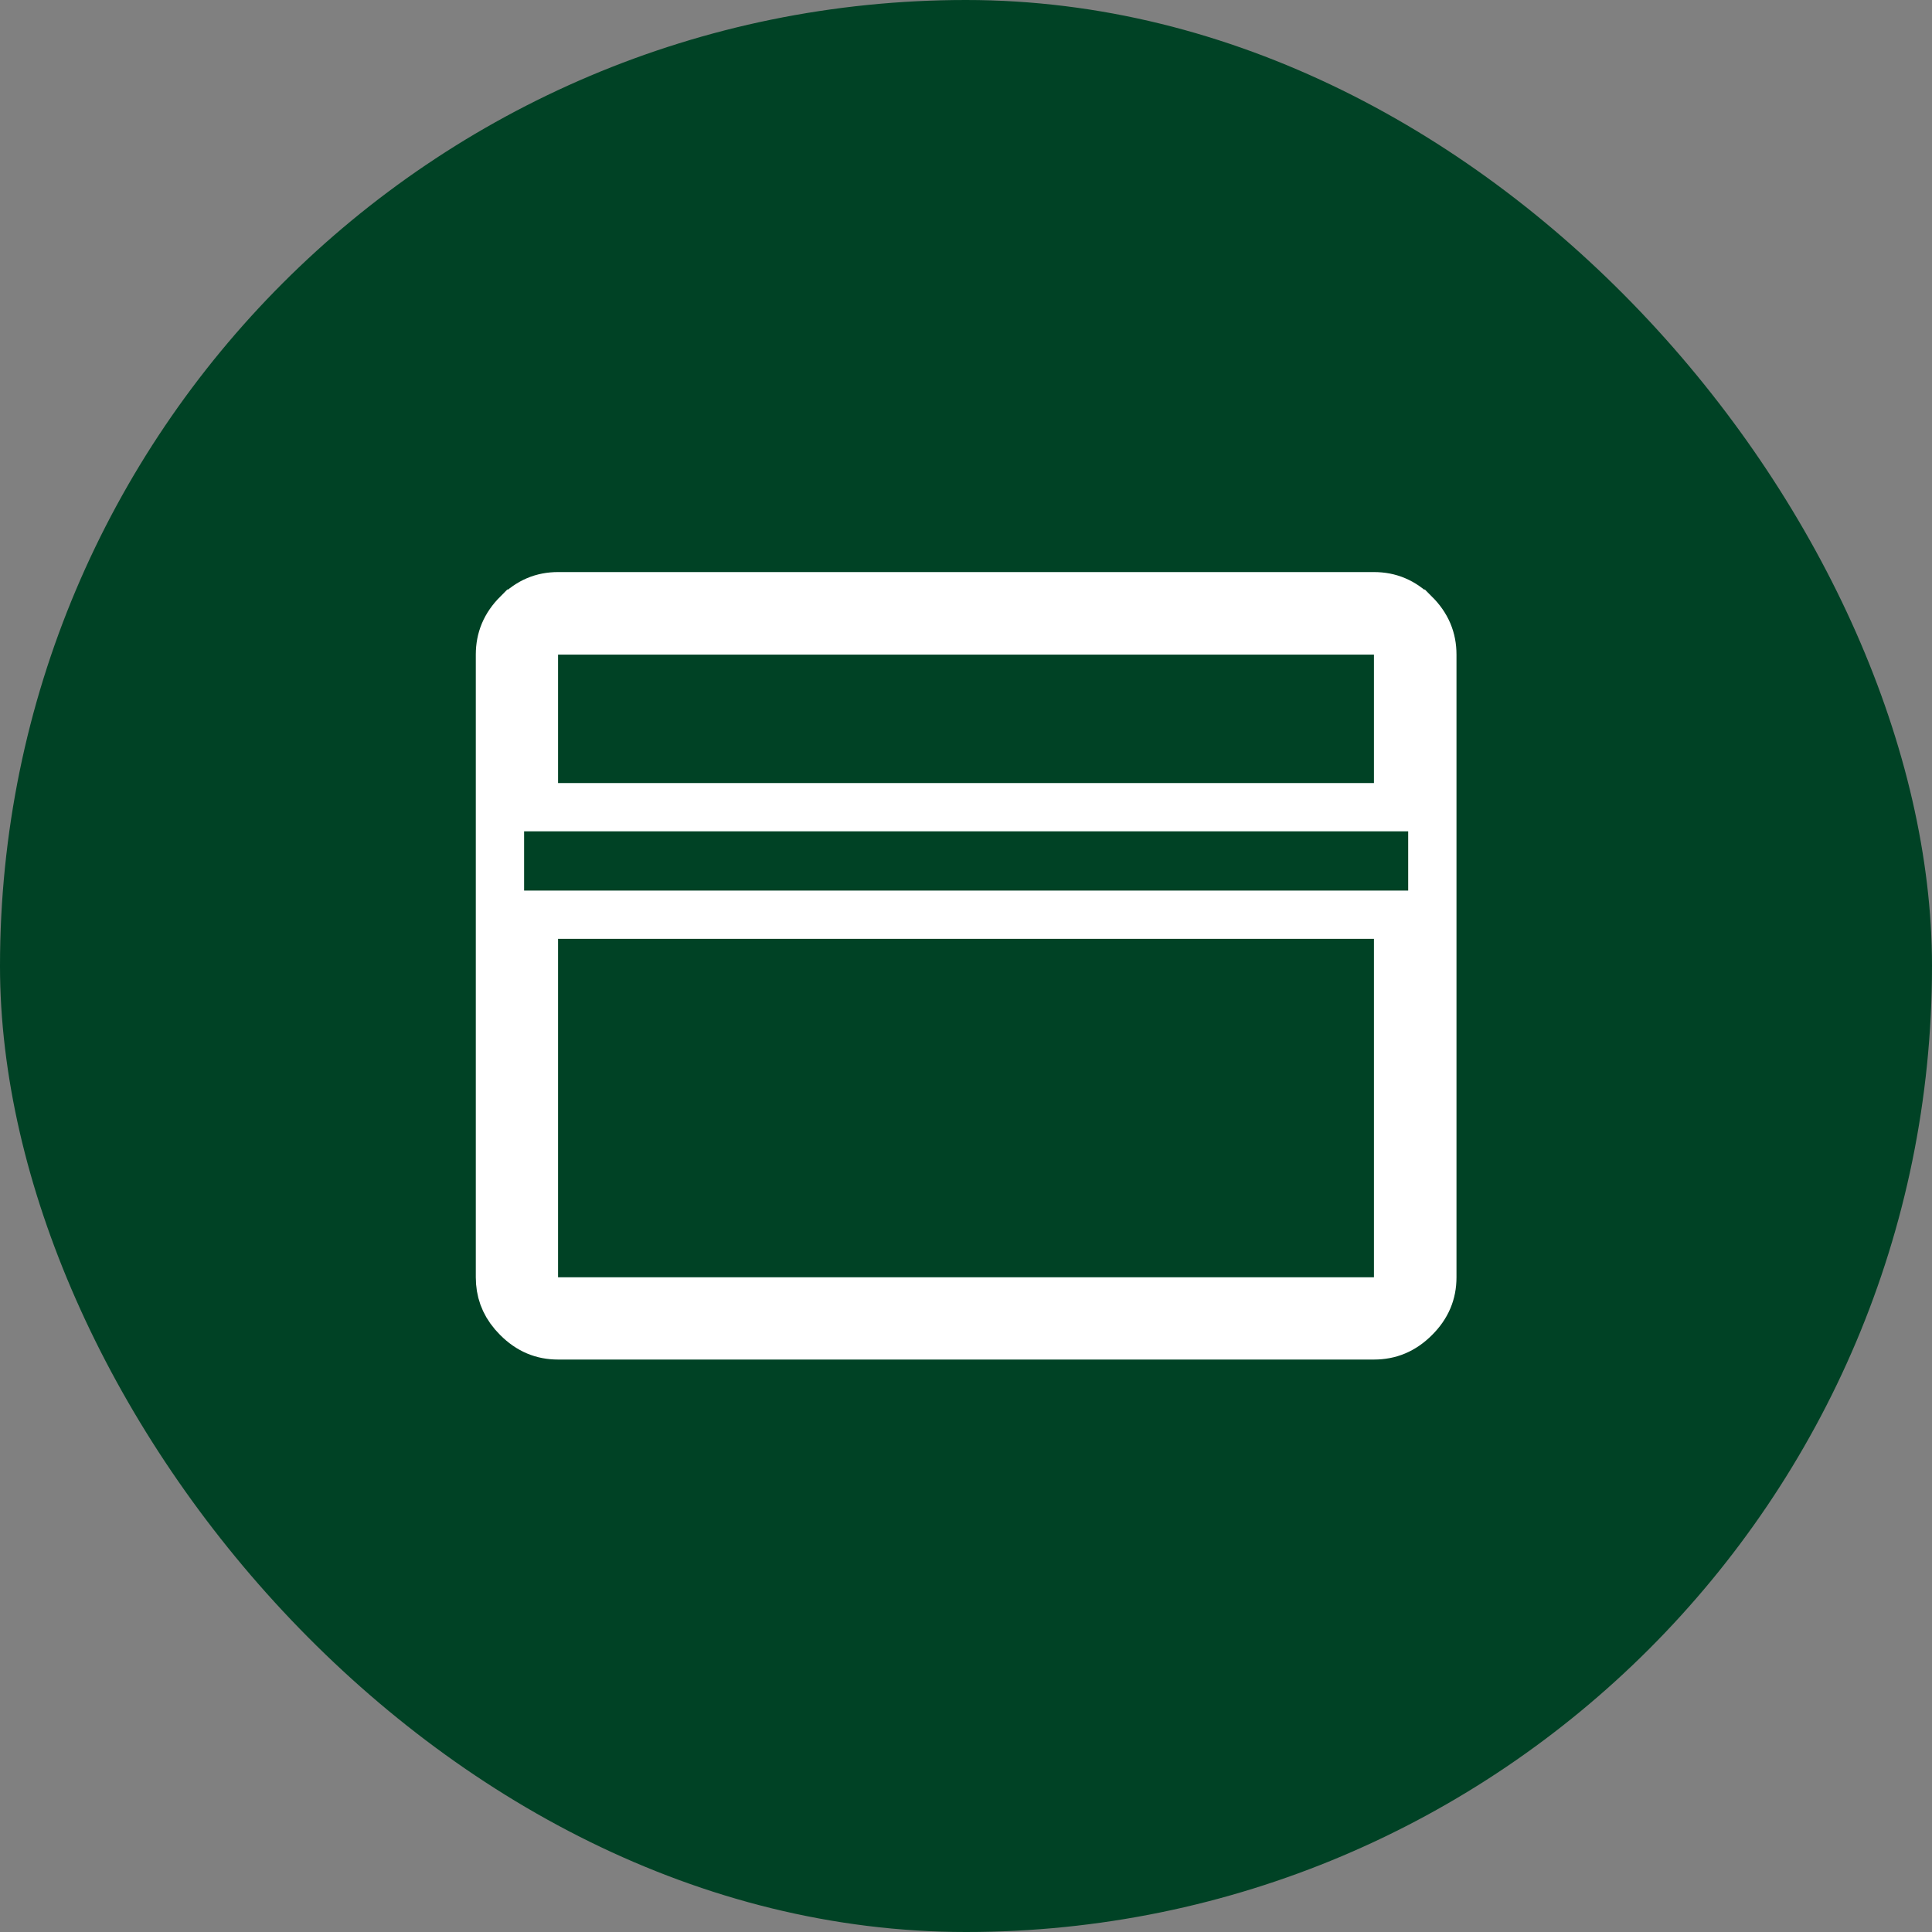
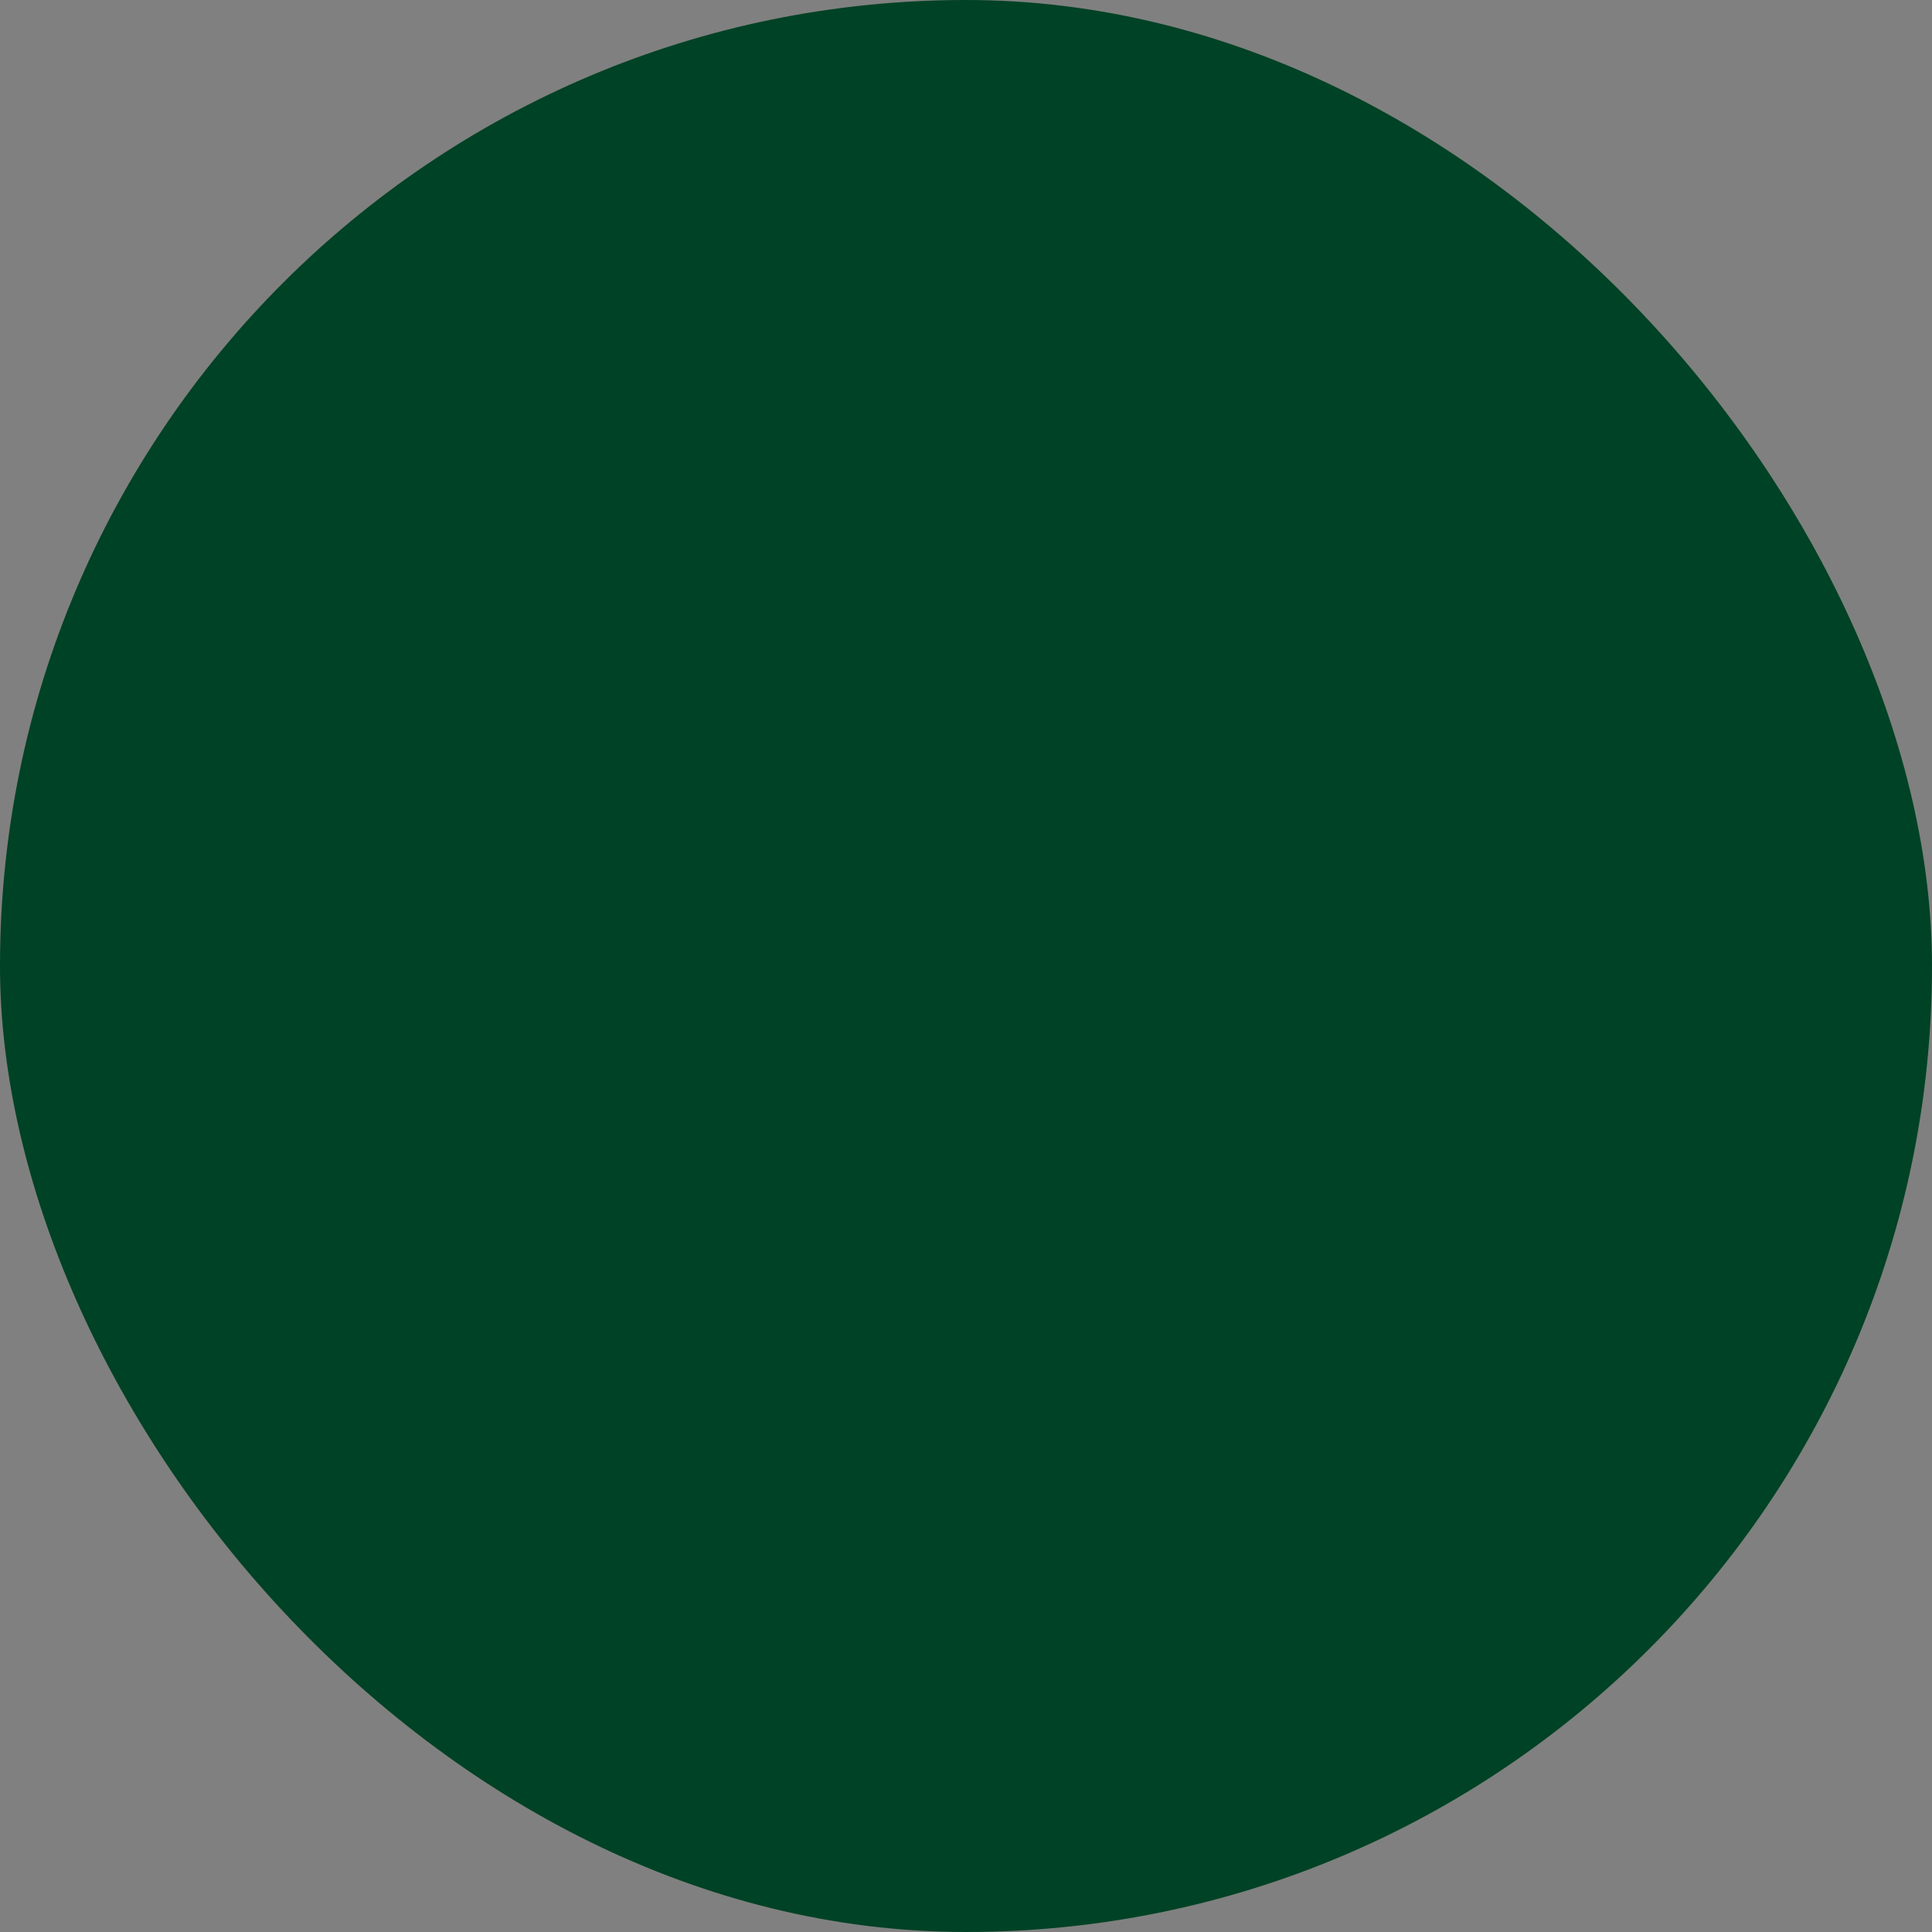
<svg xmlns="http://www.w3.org/2000/svg" width="40" height="40" viewBox="0 0 40 40" fill="none">
  <rect x="0" y="0" width="40" height="40" fill="#808080" stroke="none" />
  <rect width="40" height="40" rx="20" fill="#004225" />
-   <path d="M11.554 12.344H28.446C28.77 12.344 29.044 12.457 29.293 12.706H29.294C29.543 12.955 29.655 13.229 29.655 13.553V26.445C29.655 26.767 29.543 27.04 29.294 27.288C29.045 27.536 28.77 27.648 28.446 27.648H11.554C11.232 27.648 10.959 27.536 10.711 27.288L10.624 27.194C10.436 26.972 10.351 26.727 10.351 26.445V13.553C10.351 13.229 10.463 12.954 10.711 12.705H10.712C10.96 12.456 11.233 12.344 11.554 12.344ZM11.054 26.945H28.946V18.938H11.054V26.945ZM11.054 16.712H28.946V13.053H11.054V16.712Z" fill="#004225" stroke="white" />
</svg>